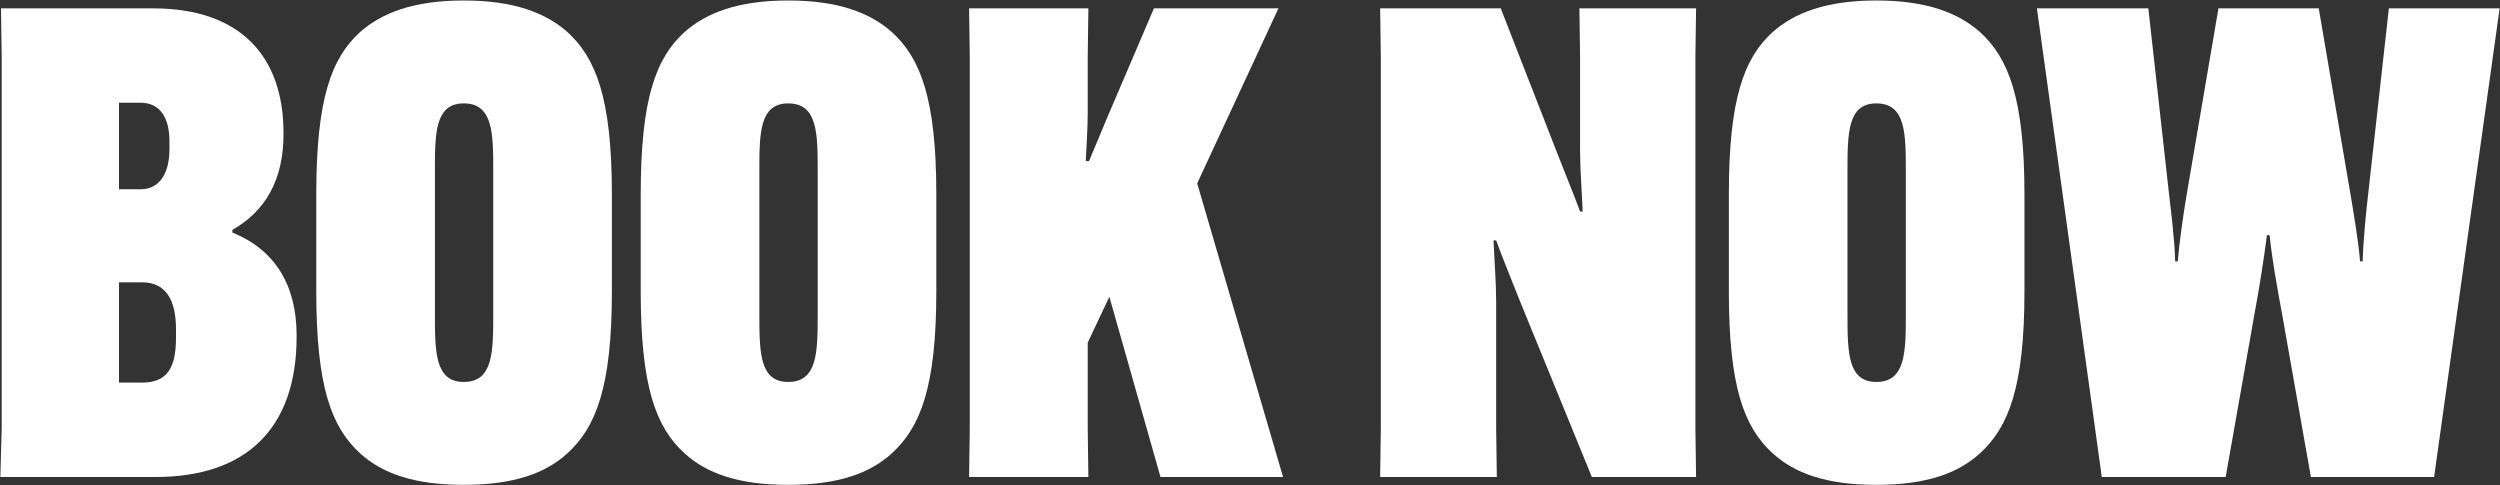
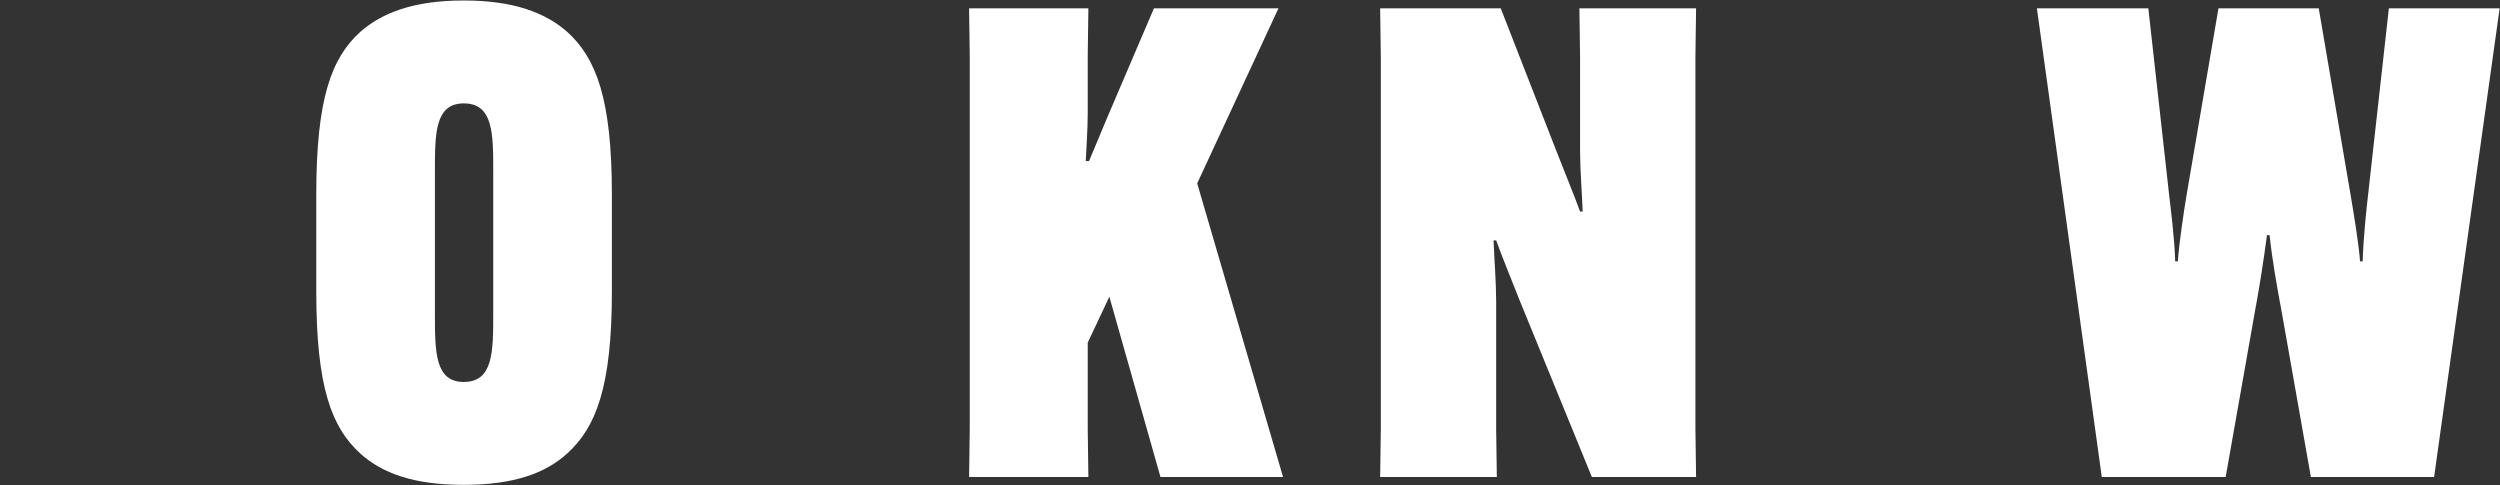
<svg xmlns="http://www.w3.org/2000/svg" width="2081px" height="404px" viewBox="0 0 2081 404" version="1.1">
  <rect x="0" y="0" width="2081" height="404" fill="#333333" stroke="none" />
  <title>book2024</title>
  <g id="Page-1" stroke="none" stroke-width="1" fill="none" fill-rule="evenodd">
    <g id="book2024" transform="translate(0.296, 0.406)" fill="#FFFFFF" fill-rule="nonzero">
-       <path d="M129.304,396.642 C204.595,396.642 246.605,356.268 246.605,279.886 L246.605,278.795 C246.605,236.239 228.055,207.323 193.138,193.138 L193.138,190.955 C220.963,175.133 235.694,148.945 235.694,111.3 L235.694,110.209 C235.694,46.92 200.23,6.547 127.122,6.547 L0.546,6.547 L1.091,46.375 L1.091,356.814 L-1.13686838e-13,396.642 L129.304,396.642 Z M98.751,318.077 L98.751,234.602 L117.847,234.602 C137.488,234.602 146.217,248.788 146.217,273.885 L146.217,280.432 C146.217,305.529 139.125,318.077 117.847,318.077 L98.751,318.077 Z M98.751,85.112 L116.756,85.112 C132.578,85.112 140.761,97.115 140.761,117.301 L140.761,123.848 C140.761,142.944 133.123,157.129 116.756,157.129 L98.751,157.129 L98.751,85.112 Z" id="Shape" />
      <path d="M385.73,403.189 C427.74,403.189 453.928,393.368 471.933,377.001 C495.939,355.177 509.033,321.351 509.033,242.241 L509.033,161.494 C509.033,81.838 495.939,48.012 471.933,26.188 C453.928,10.366 427.74,3.29999921e-07 385.73,3.29999921e-07 C343.72,3.29999921e-07 317.532,10.366 299.527,26.188 C275.521,48.012 262.973,81.838 262.973,161.494 L262.973,242.241 C262.973,321.351 275.521,355.177 299.527,377.001 C317.532,393.368 343.72,403.189 385.73,403.189 Z M385.73,317.532 C361.724,317.532 361.724,292.435 361.724,260.245 L361.724,142.398 C361.724,110.754 361.724,85.657 385.73,85.657 C410.282,85.657 410.282,110.754 410.282,142.398 L410.282,260.245 C410.282,292.435 410.282,317.532 385.73,317.532 Z" id="Shape" />
-       <path d="M655.796,403.189 C697.806,403.189 723.994,393.368 741.998,377.001 C766.004,355.177 779.098,321.351 779.098,242.241 L779.098,161.494 C779.098,81.838 766.004,48.012 741.998,26.188 C723.994,10.366 697.806,3.29999921e-07 655.796,3.29999921e-07 C613.786,3.29999921e-07 587.597,10.366 569.593,26.188 C545.587,48.012 533.039,81.838 533.039,161.494 L533.039,242.241 C533.039,321.351 545.587,355.177 569.593,377.001 C587.597,393.368 613.786,403.189 655.796,403.189 Z M655.796,317.532 C631.79,317.532 631.79,292.435 631.79,260.245 L631.79,142.398 C631.79,110.754 631.79,85.657 655.796,85.657 C680.347,85.657 680.347,110.754 680.347,142.398 L680.347,260.245 C680.347,292.435 680.347,317.532 655.796,317.532 Z" id="Shape" />
      <path d="M960.233,6.547 L921.497,97.115 L906.22,133.669 L903.492,133.669 C904.038,122.757 905.129,105.844 905.129,93.841 L905.129,46.375 L905.675,6.547 L806.378,6.547 L806.923,46.375 L806.923,356.814 L806.378,396.642 L905.675,396.642 L905.129,356.814 L905.129,284.796 L923.133,246.605 L965.689,396.642 L1067.714,396.642 L996.242,152.219 L1063.895,6.547 L960.233,6.547 Z" id="Path" />
      <path d="M1148.546,396.642 L1245.66,396.642 L1245.115,356.814 L1245.115,250.424 C1245.115,235.148 1243.478,213.87 1242.932,199.685 L1245.115,199.685 C1250.025,213.325 1256.572,229.147 1264.756,249.879 L1324.77,396.642 L1411.519,396.642 L1410.973,356.814 L1410.973,46.375 L1411.519,6.547 L1314.404,6.547 L1314.95,46.375 L1314.95,124.939 C1314.95,140.216 1316.586,161.494 1317.132,175.679 L1314.95,175.679 C1310.039,162.039 1302.947,145.126 1295.309,125.485 L1248.934,6.547 L1148.546,6.547 L1149.091,46.375 L1149.091,356.814 L1148.546,396.642 Z" id="Path" />
-       <path d="M1561.555,403.189 C1603.565,403.189 1629.753,393.368 1647.758,377.001 C1671.764,355.177 1684.858,321.351 1684.858,242.241 L1684.858,161.494 C1684.858,81.838 1671.764,48.012 1647.758,26.188 C1629.753,10.366 1603.565,0 1561.555,0 C1519.545,0 1493.357,10.366 1475.352,26.188 C1451.346,48.012 1438.798,81.838 1438.798,161.494 L1438.798,242.241 C1438.798,321.351 1451.346,355.177 1475.352,377.001 C1493.357,393.368 1519.545,403.189 1561.555,403.189 Z M1561.555,317.532 C1537.549,317.532 1537.549,292.435 1537.549,260.245 L1537.549,142.398 C1537.549,110.754 1537.549,85.657 1561.555,85.657 C1586.106,85.657 1586.106,110.754 1586.106,142.398 L1586.106,260.245 C1586.106,292.435 1586.106,317.532 1561.555,317.532 Z" id="Shape" />
      <path d="M1749.237,396.642 L1852.353,396.642 L1876.359,260.791 C1880.723,237.33 1883.997,216.052 1886.725,195.32 L1888.907,195.32 C1891.09,216.052 1894.909,237.33 1899.273,260.791 L1923.279,396.642 L2025.85,396.642 L2080.408,6.547 L1988.204,6.547 L1970.745,163.131 C1969.654,172.406 1966.926,198.048 1966.381,217.144 L1964.198,217.144 C1963.107,201.867 1958.742,176.225 1956.56,163.131 L1929.826,6.547 L1846.351,6.547 L1819.618,163.131 C1817.435,176.225 1813.616,201.867 1812.525,217.144 L1810.343,217.144 C1809.797,198.048 1806.524,172.406 1805.432,163.131 L1787.974,6.547 L1695.224,6.547 L1749.237,396.642 Z" id="Path" />
    </g>
  </g>
</svg>